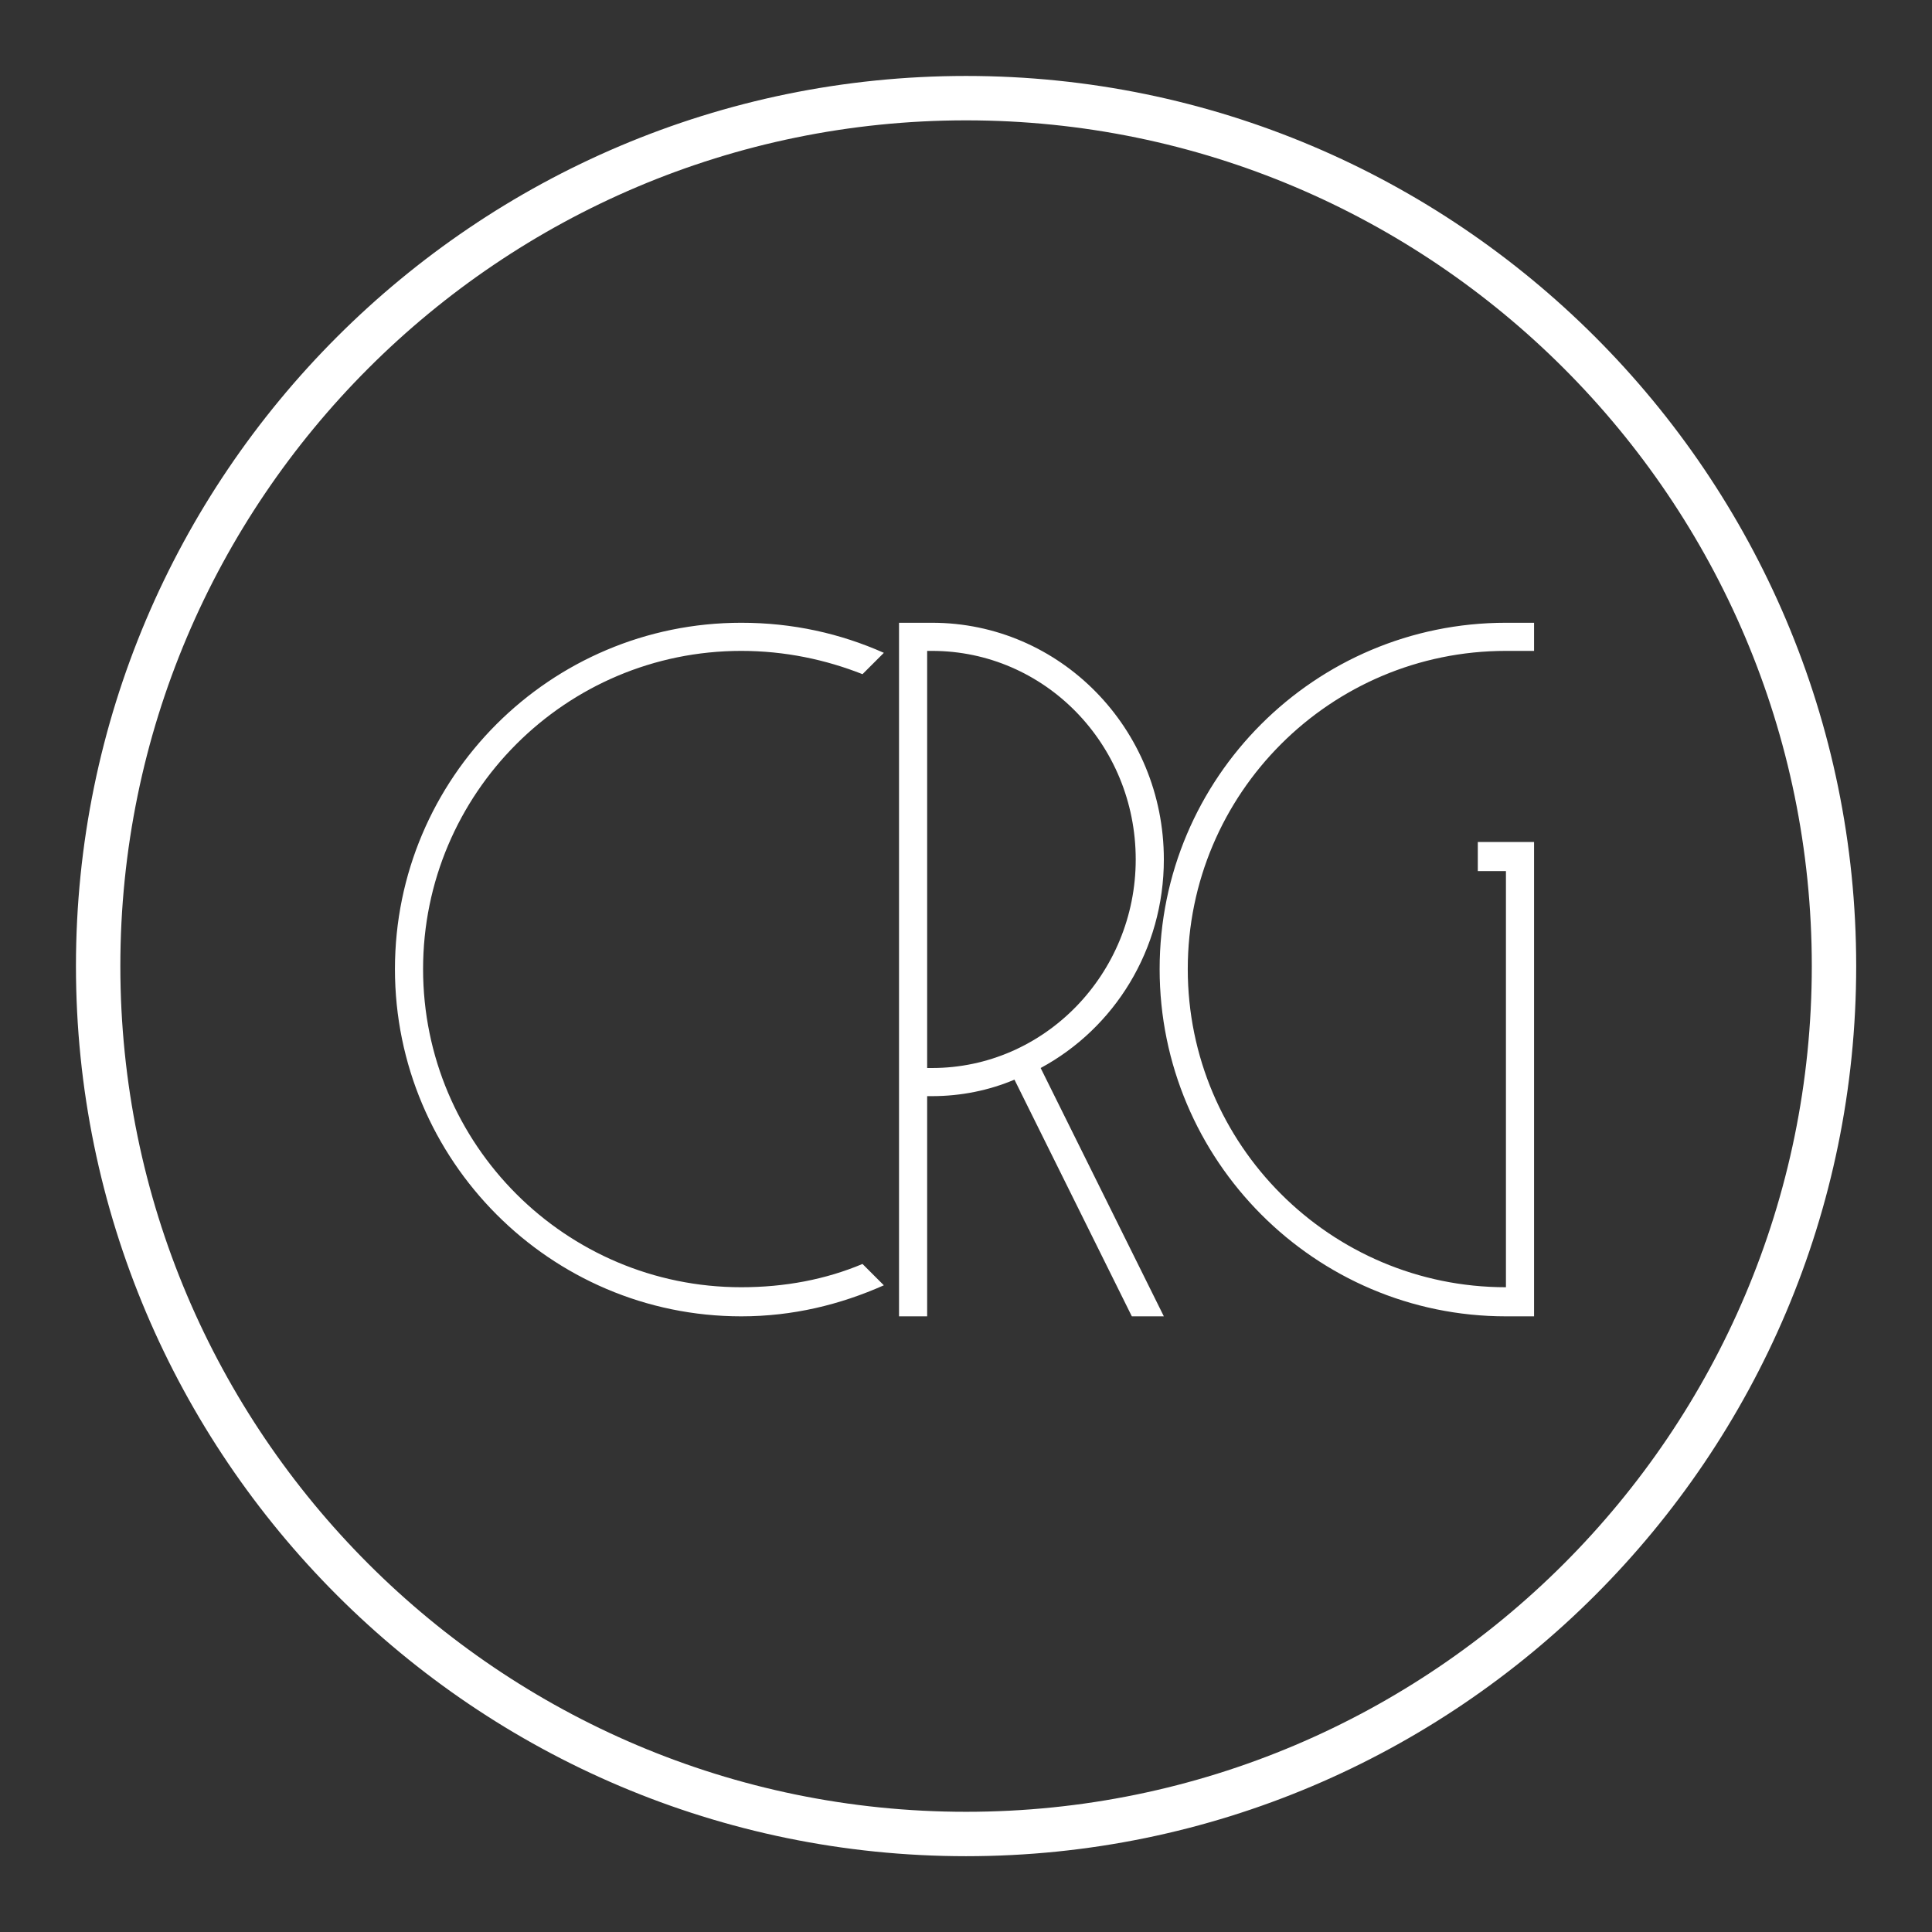
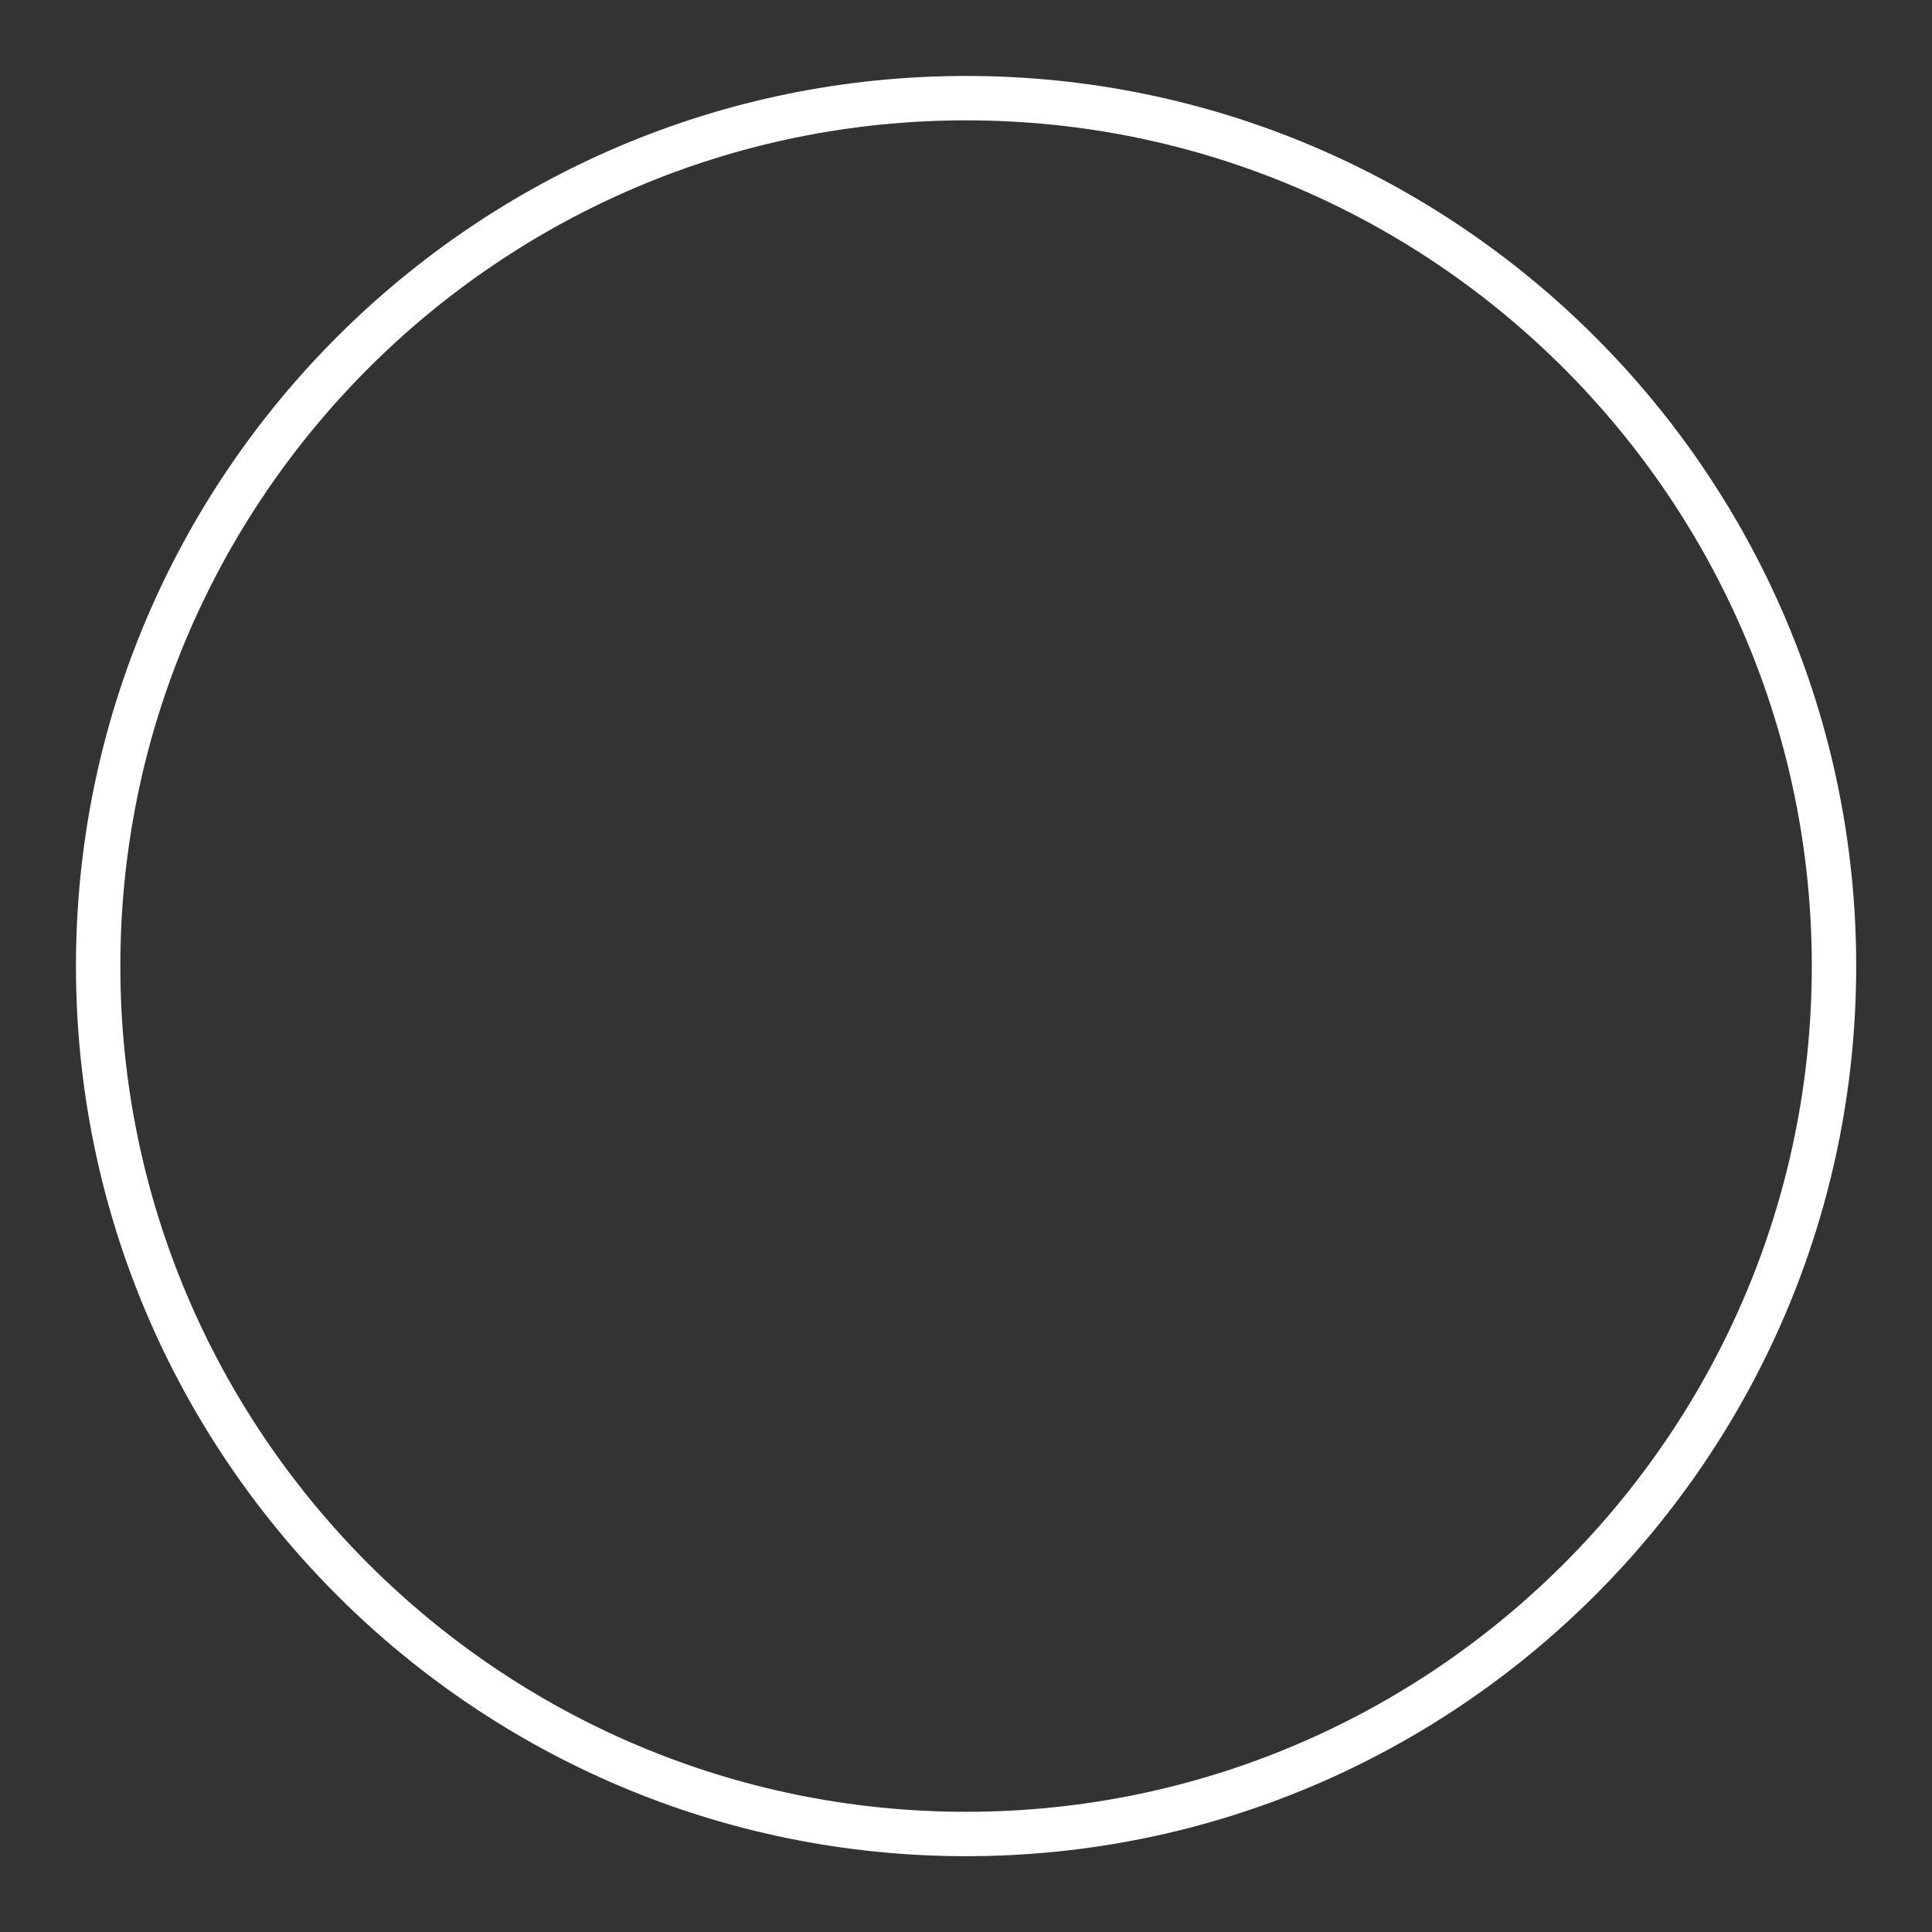
<svg xmlns="http://www.w3.org/2000/svg" version="1.1" width="3256" height="3256" viewBox="0 0 3256 3256">
  <rect x="0" y="0" width="3256" height="3256" fill="#333333" stroke="none" />
  <g transform="scale(12.8) translate(10, 10)">
    <defs id="SvgjsDefs9005" />
    <g id="SvgjsG9006" featureKey="rootContainer" transform="matrix(1.169,0,0,1.169,0,0)" fill="#fff">
      <path d="M100.254 0C44.974 0 0 44.974 0 100.254s44.974 100.254 100.254 100.254c55.28 0 100.254-44.974 100.254-100.254S155.534 0 100.254 0zm0 195.508C47.731 195.508 5 152.777 5 100.254S47.731 5 100.254 5s95.254 42.73 95.254 95.254-42.731 95.254-95.254 95.254z" />
    </g>
    <g id="SvgjsG9007" featureKey="nameFeature-0" transform="matrix(3.193,0,0,3.193,42,35.595)" fill="#fff">
-       <path d="M19.28 37.84 l0.88 0.88 c-1.8 0.8 -3.76 1.28 -5.88 1.28 c-7.88 0 -14.28 -6.44 -14.28 -14.32 s6.4 -14.28 14.28 -14.28 c2.12 0 4.08 0.44 5.88 1.24 l-0.88 0.88 c-1.52 -0.6 -3.2 -0.96 -5 -0.96 c-7.24 0 -13.12 5.88 -13.12 13.12 s5.88 13.12 13.12 13.12 c1.8 0 3.48 -0.32 5 -0.96 z M31.706 21.16 c0 3.72 -2.04 6.96 -5.08 8.6 l5.08 10.24 l-1.32 0 l-4.84 -9.76 c-1.04 0.44 -2.2 0.68 -3.4 0.68 l-0.2 0 l0 9.08 l-1.16 0 l0 -28.6 l1.36 0 c5.28 0 9.56 4.36 9.56 9.76 z M21.946 12.56 l0 17.2 l0.2 0 c4.64 0 8.4 -3.88 8.4 -8.6 c0 -4.76 -3.76 -8.6 -8.4 -8.6 l-0.2 0 z M44.652 20.44 l2.32 0 l0 19.56 l-1.16 0 c-7.88 0 -14.28 -6.44 -14.28 -14.32 s6.4 -14.28 14.28 -14.28 l1.16 0 l0 1.16 l-1.16 0 c-7.24 0 -13.12 5.88 -13.12 13.12 s5.88 13.12 13.12 13.12 l0 -17.16 l-1.16 0 l0 -1.2 z" />
-     </g>
+       </g>
  </g>
</svg>